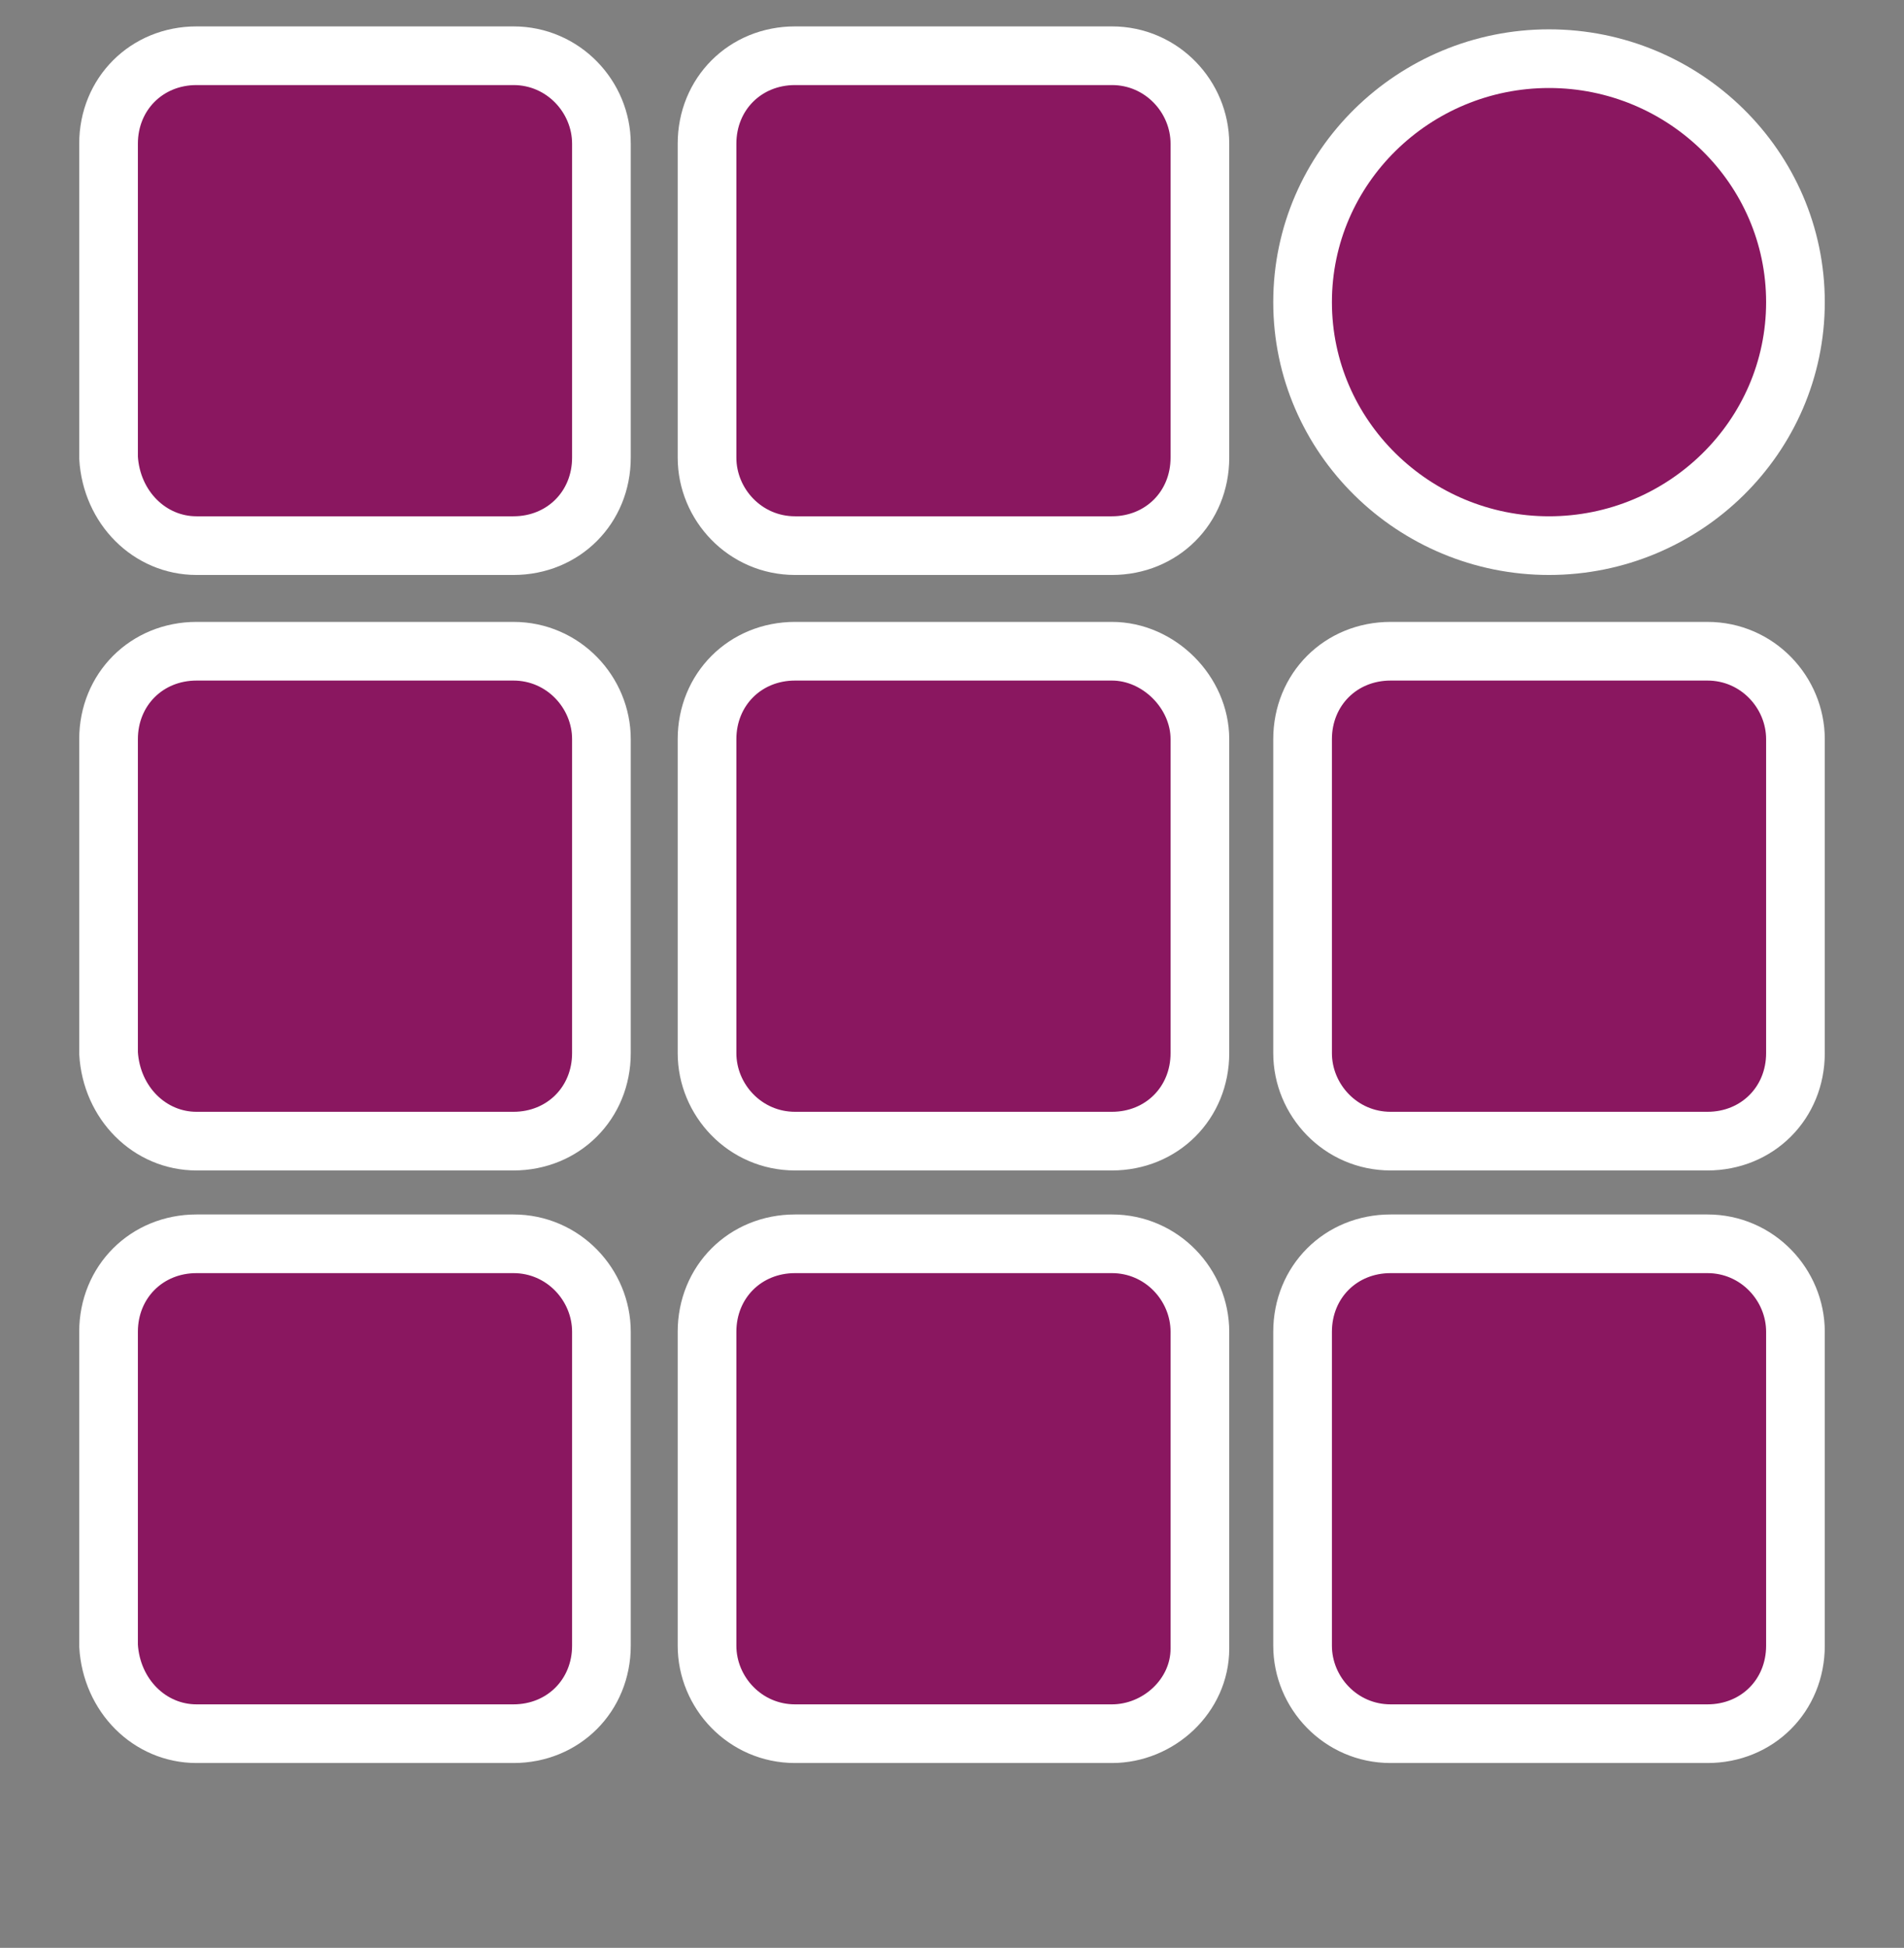
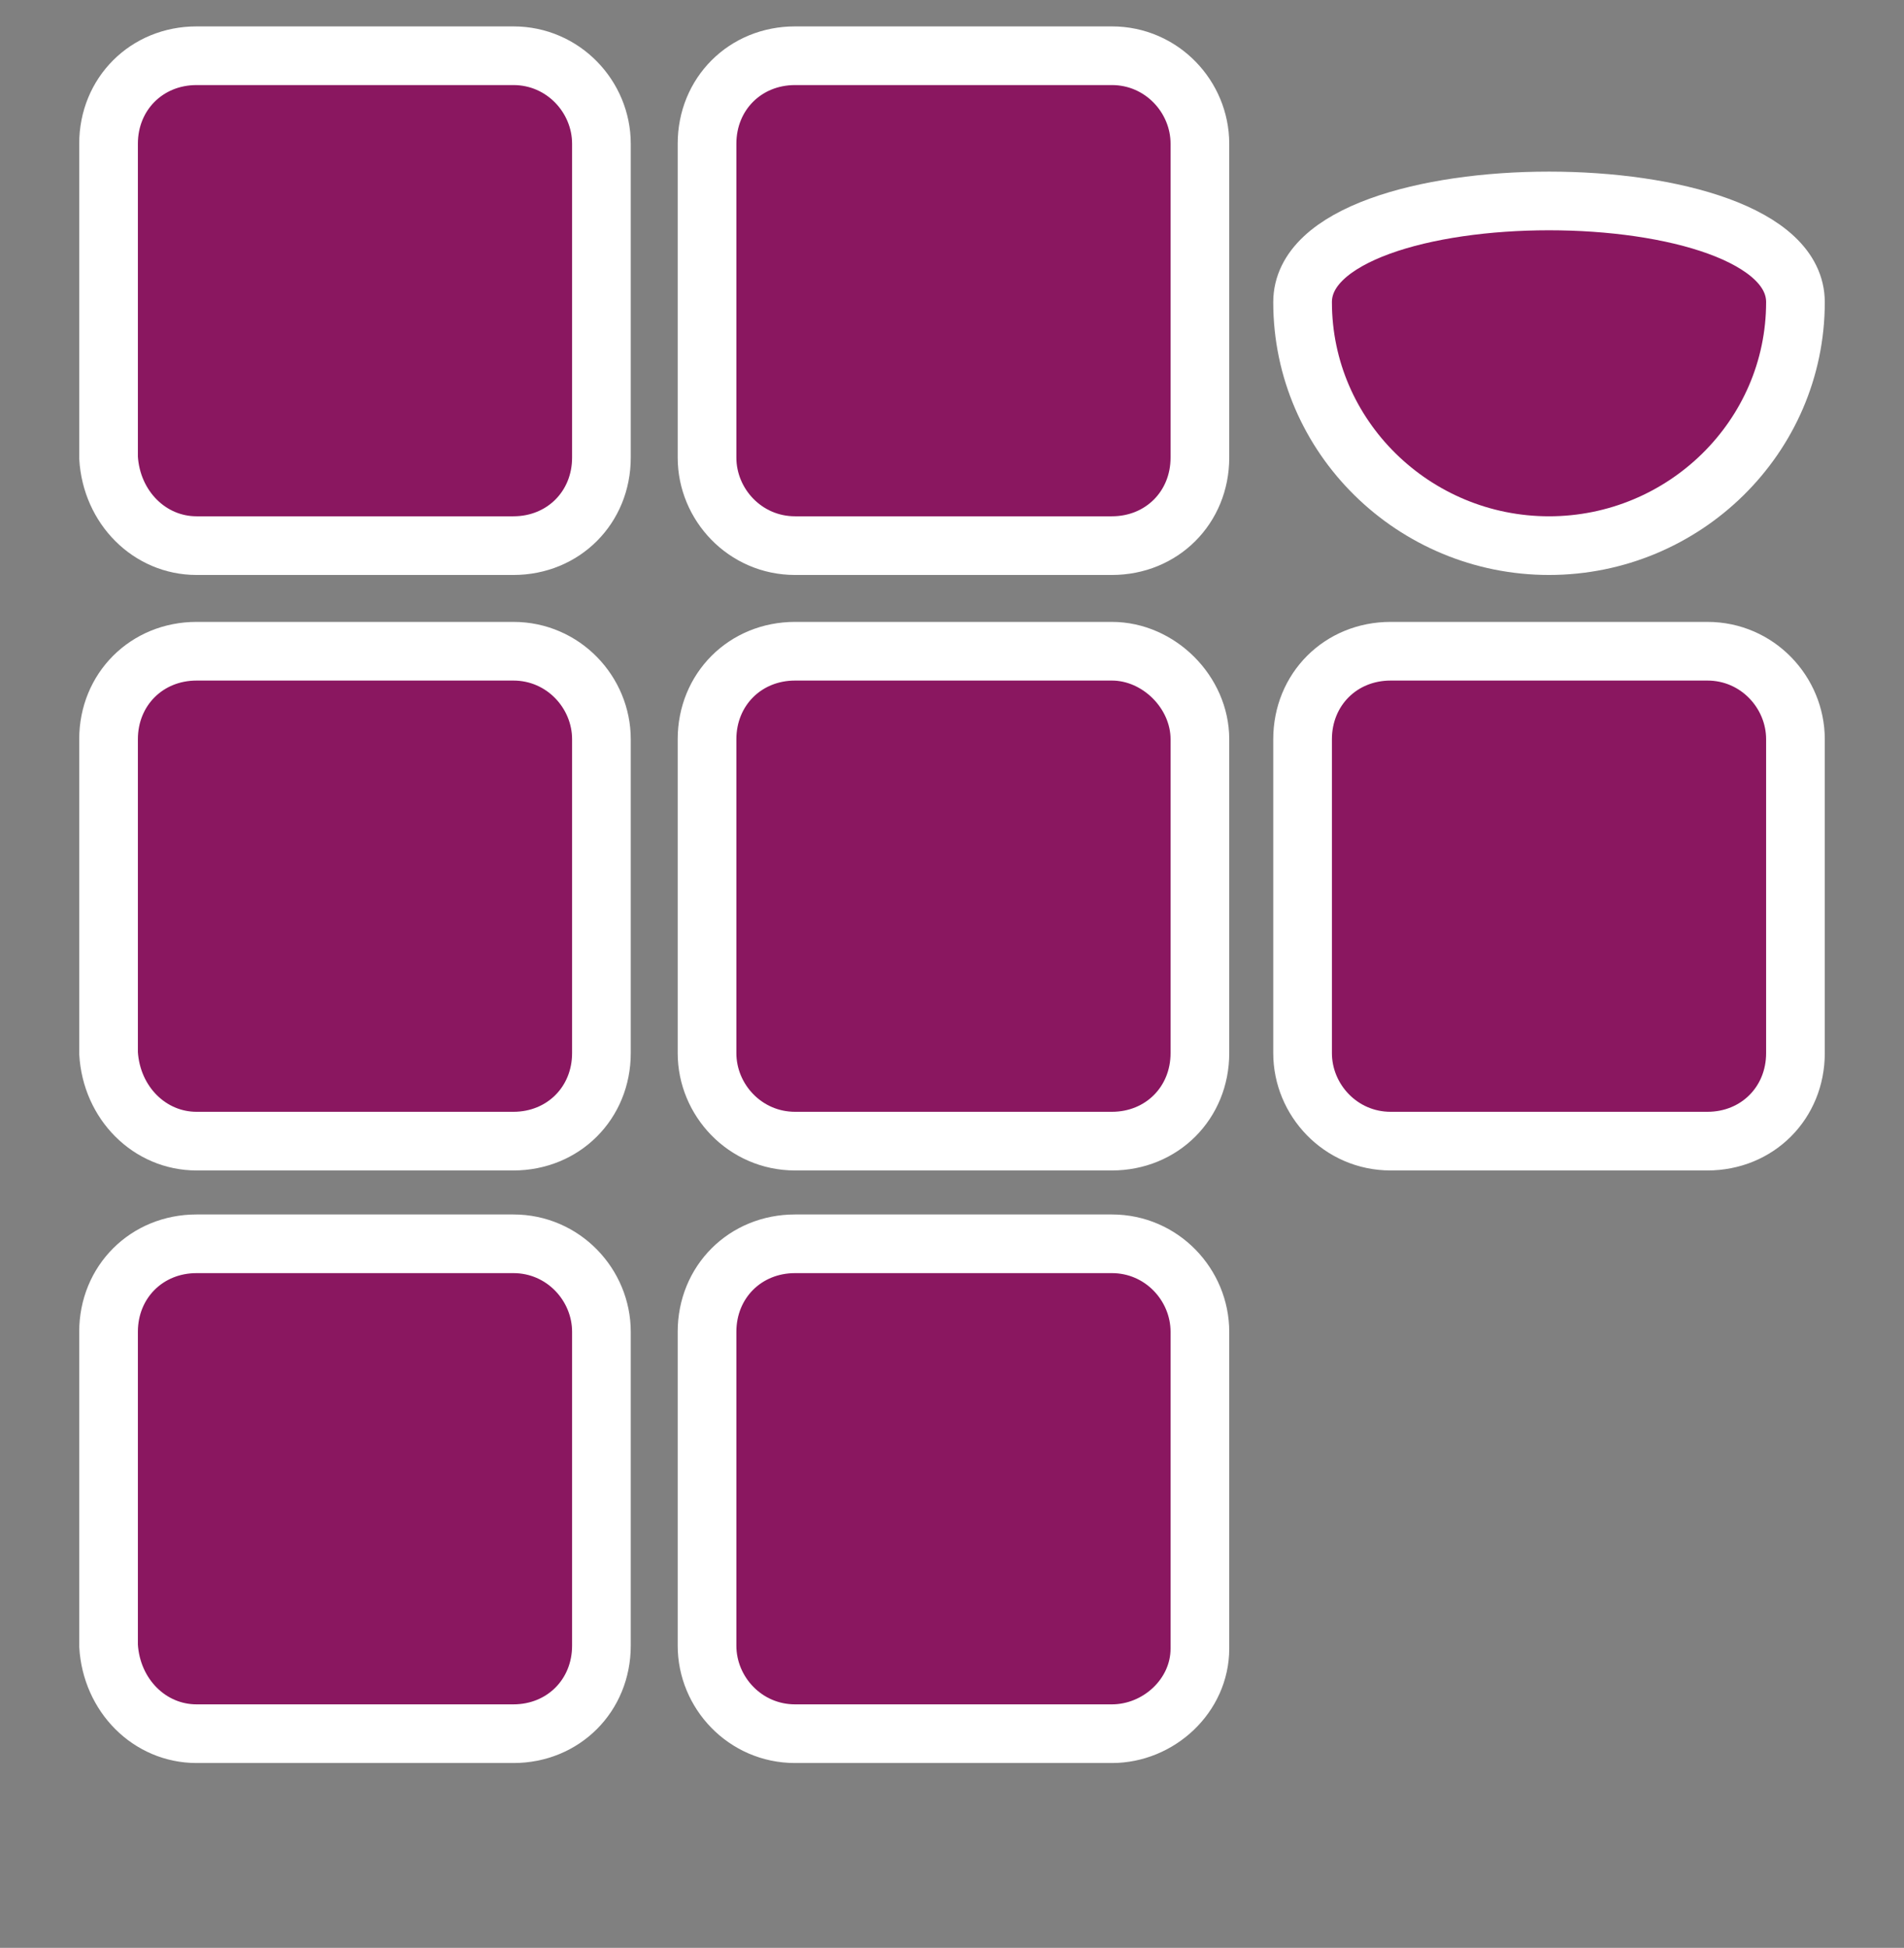
<svg xmlns="http://www.w3.org/2000/svg" id="Ebene_1" x="0px" y="0px" viewBox="0 0 64.9 66.4" style="enable-background:new 0 0 64.9 66.4;" xml:space="preserve">
  <rect x="0" y="0" width="64.9" height="66.4" fill="#808080" stroke="none" />
  <style type="text/css">
	.st0{fill:#8A1760;stroke:#FFFFFF;stroke-width:2;stroke-miterlimit:10;}
</style>
  <path class="st0" d="M6.7,18.6h10.8c1.7,0,3-1.3,3-3V4.9c0-1.6-1.3-3-3-3H6.7c-1.7,0-3,1.3-3,3v10.7C3.8,17.3,5.1,18.6,6.7,18.6" />
  <path class="st0" d="M40.9,4.9c0-1.6-1.3-3-3-3H27.1c-1.7,0-3,1.3-3,3v10.7c0,1.6,1.3,3,3,3h10.8c1.7,0,3-1.3,3-3V4.9z" />
  <path class="st0" d="M6.7,38.9h10.8c1.7,0,3-1.3,3-3V25.2c0-1.6-1.3-3-3-3H6.7c-1.7,0-3,1.3-3,3v10.7C3.8,37.6,5.1,38.9,6.7,38.9" />
  <path class="st0" d="M61.2,25.2c0-1.6-1.3-3-3-3H47.4c-1.7,0-3,1.3-3,3v10.7c0,1.6,1.3,3,3,3h10.8c1.7,0,3-1.3,3-3V25.2z" />
  <path class="st0" d="M37.9,22.2H27.1c-1.7,0-3,1.3-3,3v10.7c0,1.6,1.3,3,3,3h10.8c1.7,0,3-1.3,3-3V25.2  C40.9,23.6,39.5,22.2,37.9,22.2" />
  <path class="st0" d="M6.7,59.1h10.8c1.7,0,3-1.3,3-3V45.4c0-1.6-1.3-3-3-3H6.7c-1.7,0-3,1.3-3,3v10.7C3.8,57.8,5.1,59.1,6.7,59.1" />
-   <path class="st0" d="M61.2,45.4c0-1.6-1.3-3-3-3H47.4c-1.7,0-3,1.3-3,3v10.7c0,1.6,1.3,3,3,3h10.8c1.7,0,3-1.3,3-3V45.4z" />
  <path class="st0" d="M40.9,56.2V45.4c0-1.6-1.3-3-3-3H27.1c-1.7,0-3,1.3-3,3v10.7c0,1.6,1.3,3,3,3h10.8  C39.5,59.1,40.9,57.8,40.9,56.2" />
-   <path class="st0" d="M44.4,10.3c0,4.6,3.8,8.3,8.4,8.3s8.4-3.7,8.4-8.3S57.4,2,52.8,2S44.4,5.7,44.4,10.3" />
+   <path class="st0" d="M44.4,10.3c0,4.6,3.8,8.3,8.4,8.3s8.4-3.7,8.4-8.3S44.4,5.7,44.4,10.3" />
</svg>